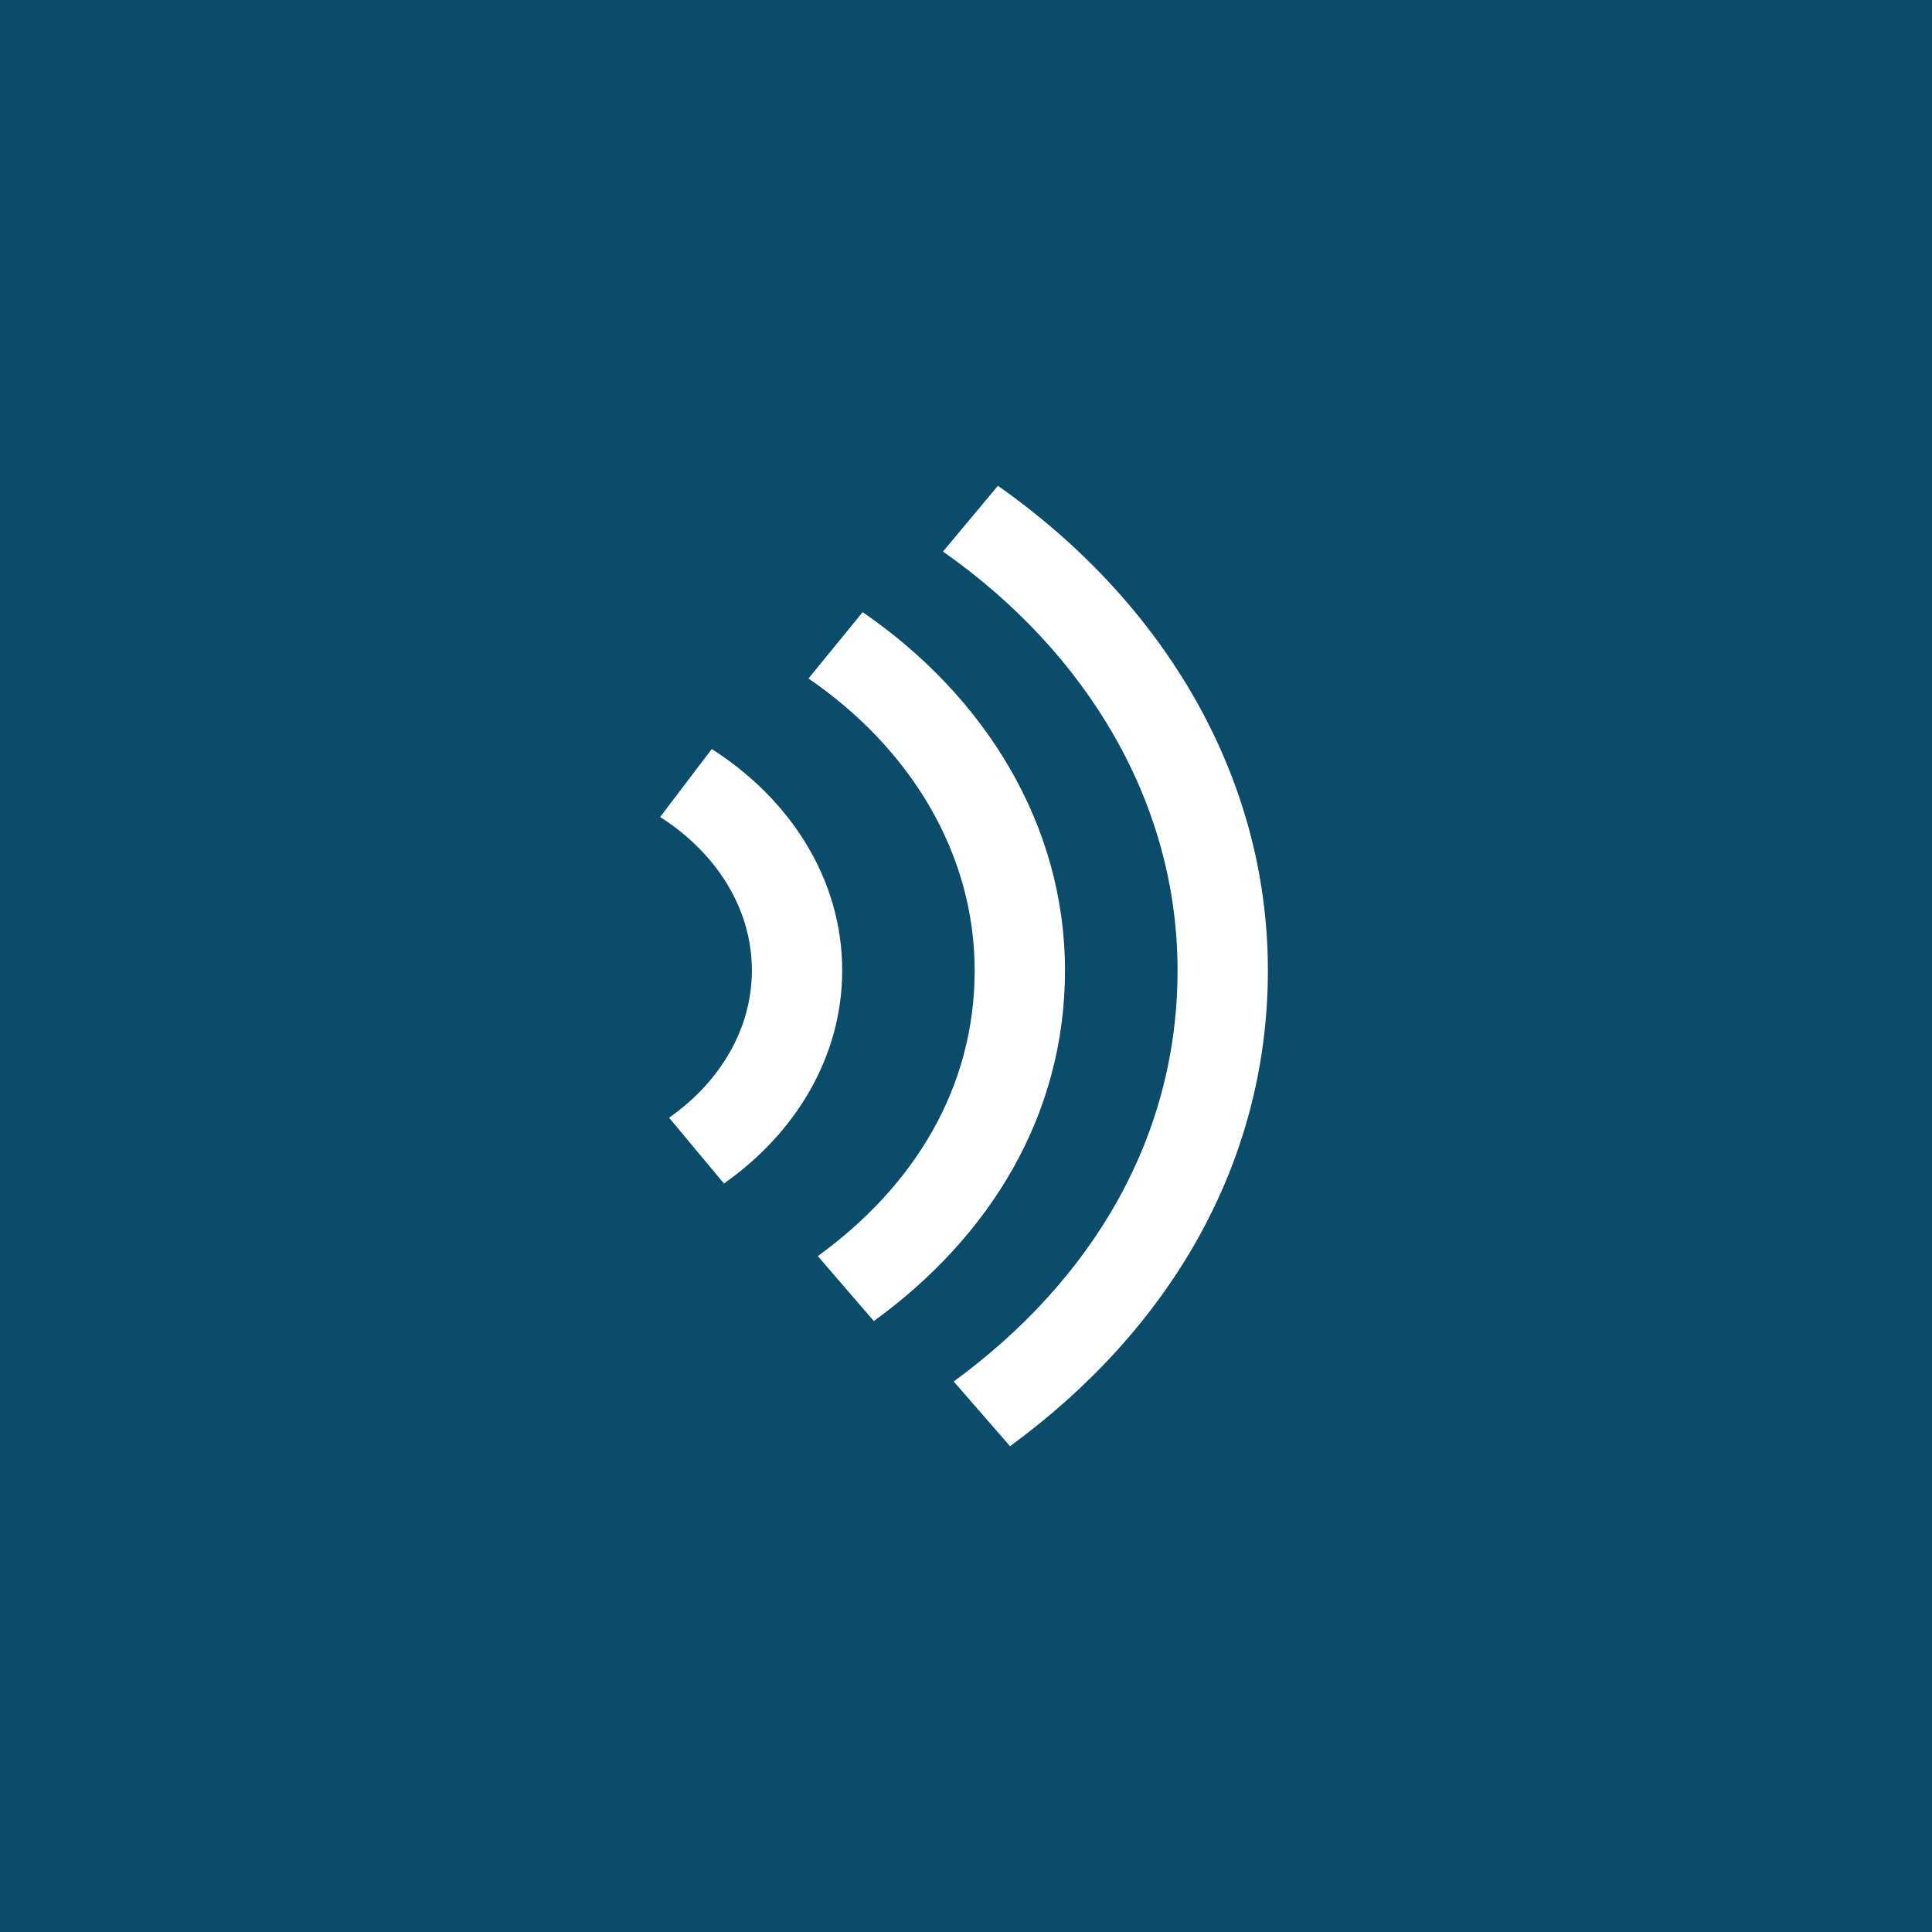
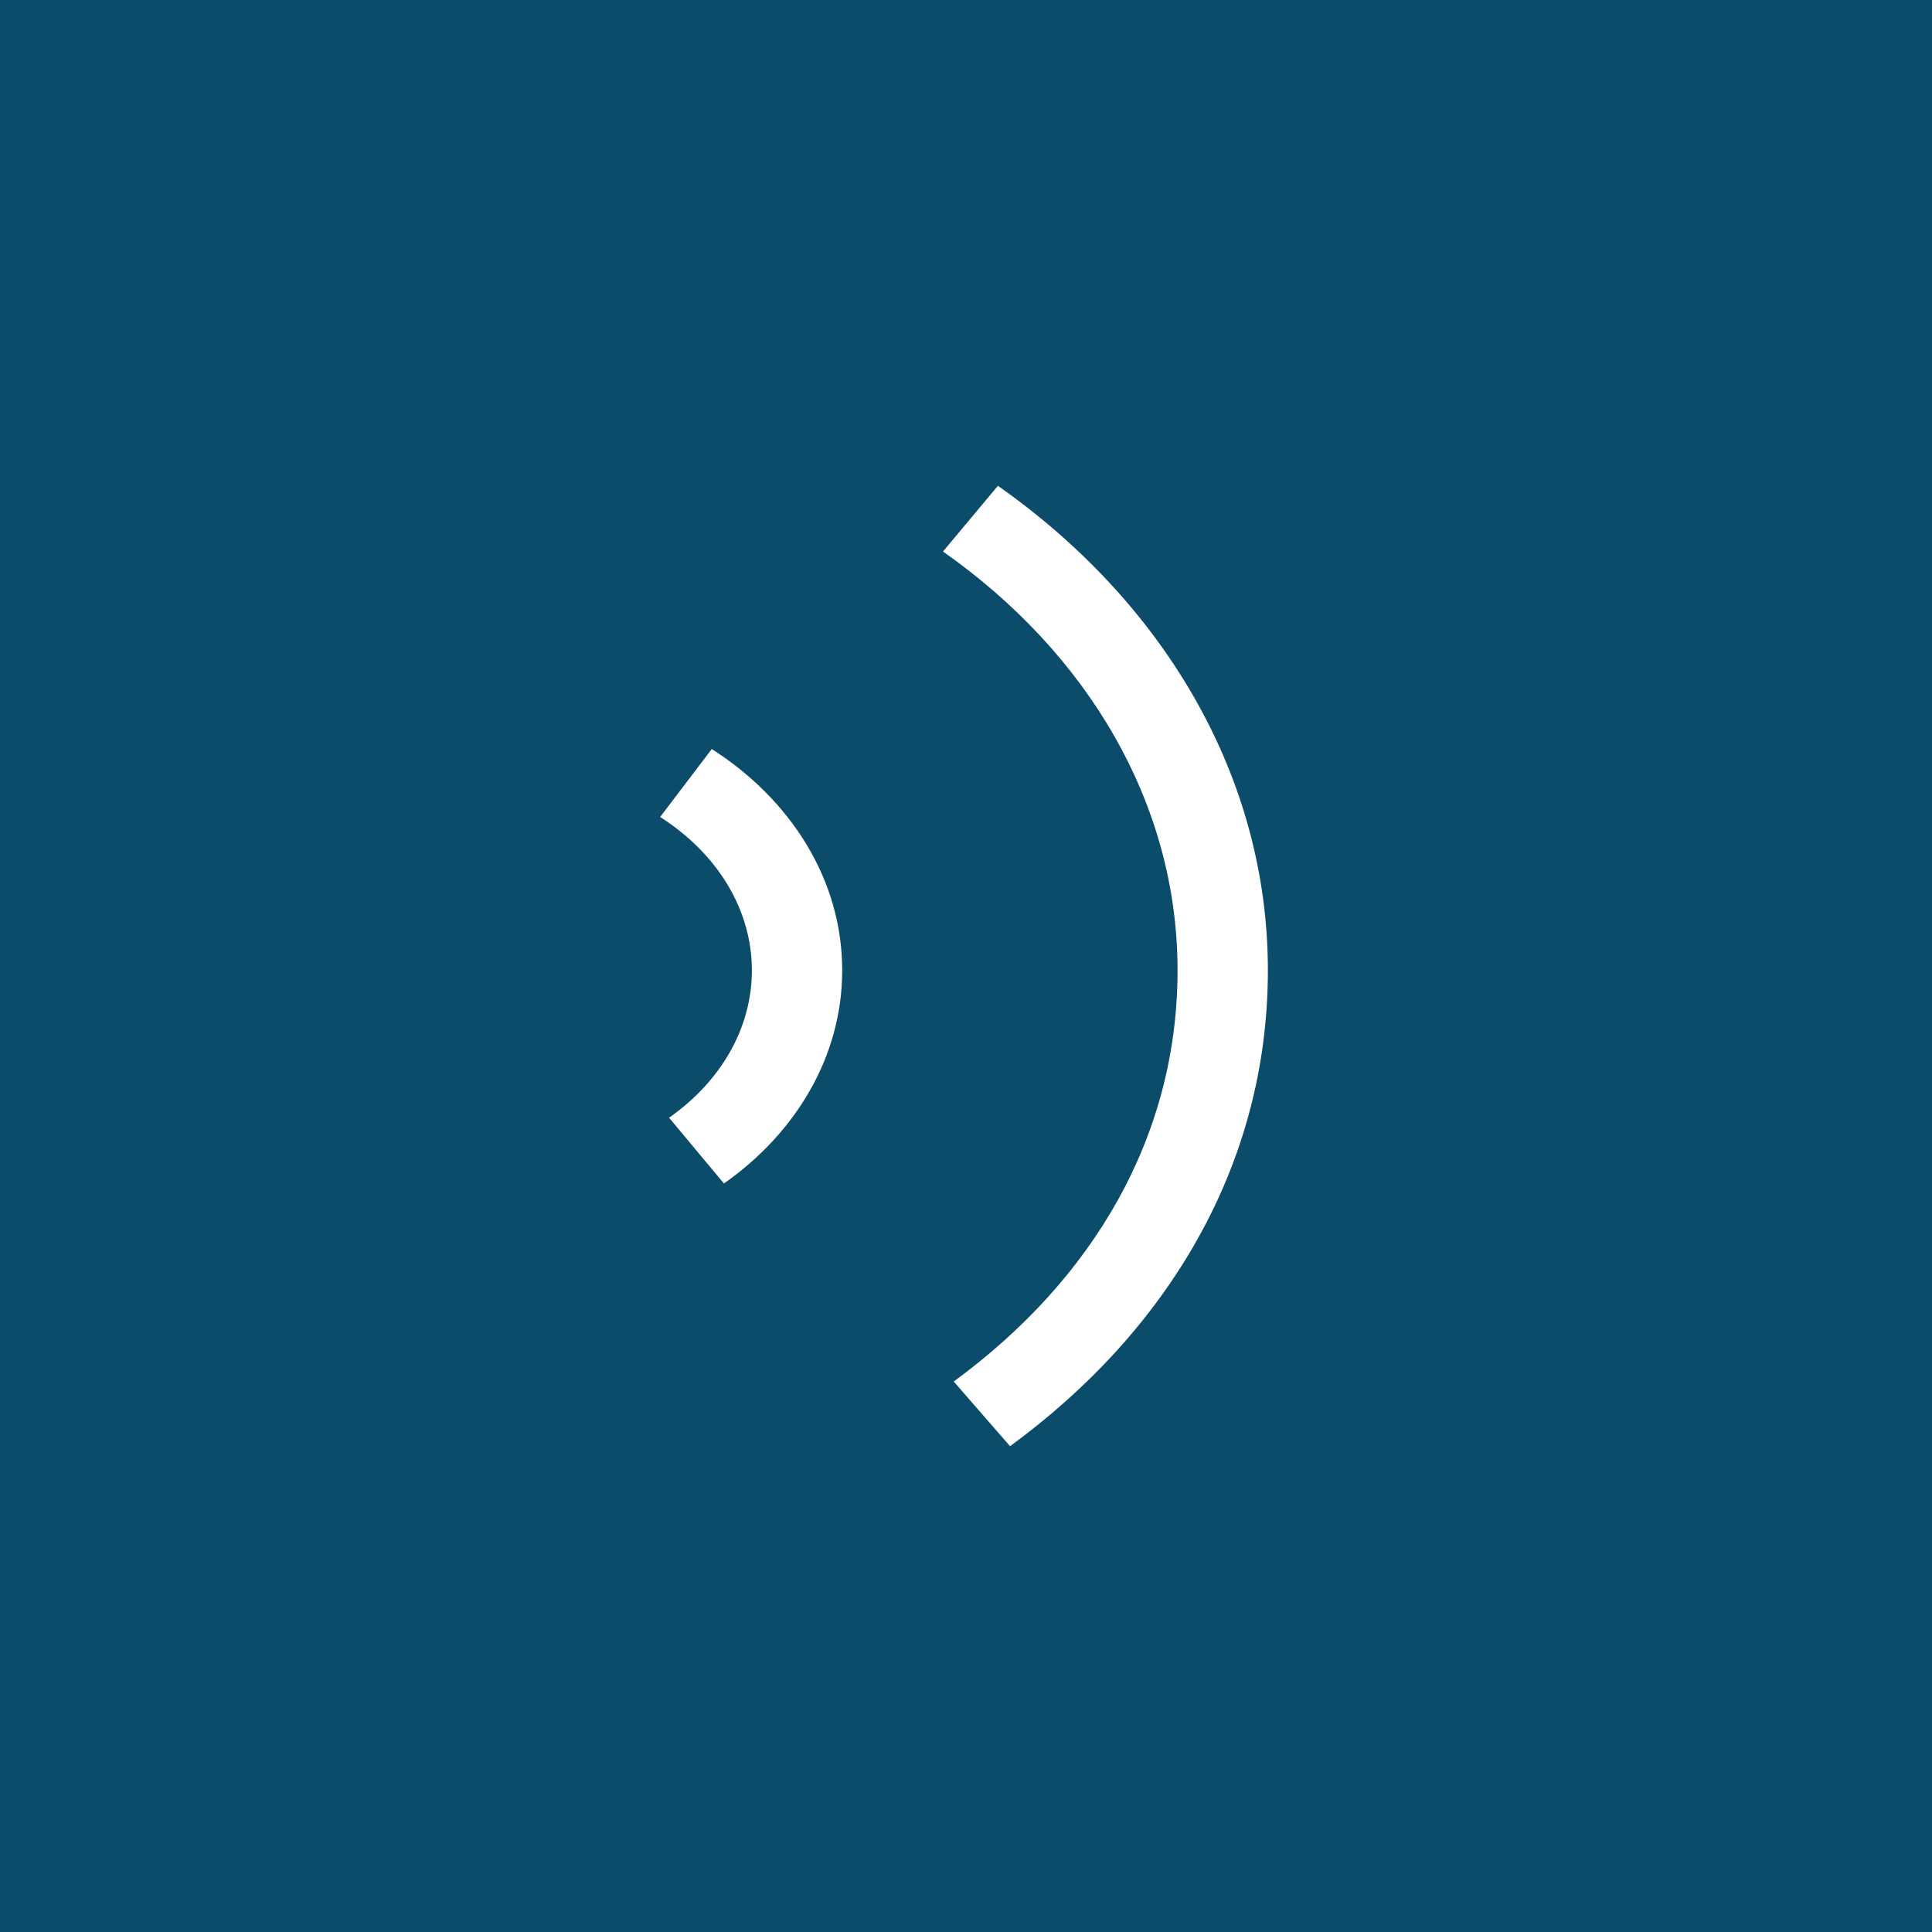
<svg xmlns="http://www.w3.org/2000/svg" width="64" height="64" viewBox="0 0 64 64" fill="none">
  <rect width="64" height="64" fill="#0C4C6B" />
  <path fill-rule="evenodd" clip-rule="evenodd" d="M24.907 32.145C24.907 30.114 23.75 28.265 21.868 27.064L23.578 24.813C26.165 26.464 27.899 29.112 27.899 32.145C27.899 35.012 26.345 37.547 23.981 39.204L22.164 37.026C23.869 35.83 24.907 34.068 24.907 32.145Z" fill="white" />
-   <path fill-rule="evenodd" clip-rule="evenodd" d="M32.287 32.146C32.287 28.292 30.179 24.805 26.783 22.475L28.576 20.279C32.64 23.068 35.279 27.333 35.279 32.146C35.279 36.95 32.789 40.975 28.947 43.761L27.091 41.61C30.309 39.277 32.287 36.008 32.287 32.146Z" fill="white" />
-   <path fill-rule="evenodd" clip-rule="evenodd" d="M39.008 32.145C39.008 26.613 36.026 21.632 31.238 18.27L33.057 16.093C38.5 19.915 42 25.667 42 32.145C42 38.618 38.667 44.096 33.459 47.907L31.593 45.764C36.178 42.409 39.008 37.685 39.008 32.145Z" fill="white" />
+   <path fill-rule="evenodd" clip-rule="evenodd" d="M39.008 32.145C39.008 26.613 36.026 21.632 31.238 18.27L33.057 16.093C38.5 19.915 42 25.667 42 32.145C42 38.618 38.667 44.096 33.459 47.907L31.593 45.764C36.178 42.409 39.008 37.685 39.008 32.145" fill="white" />
</svg>